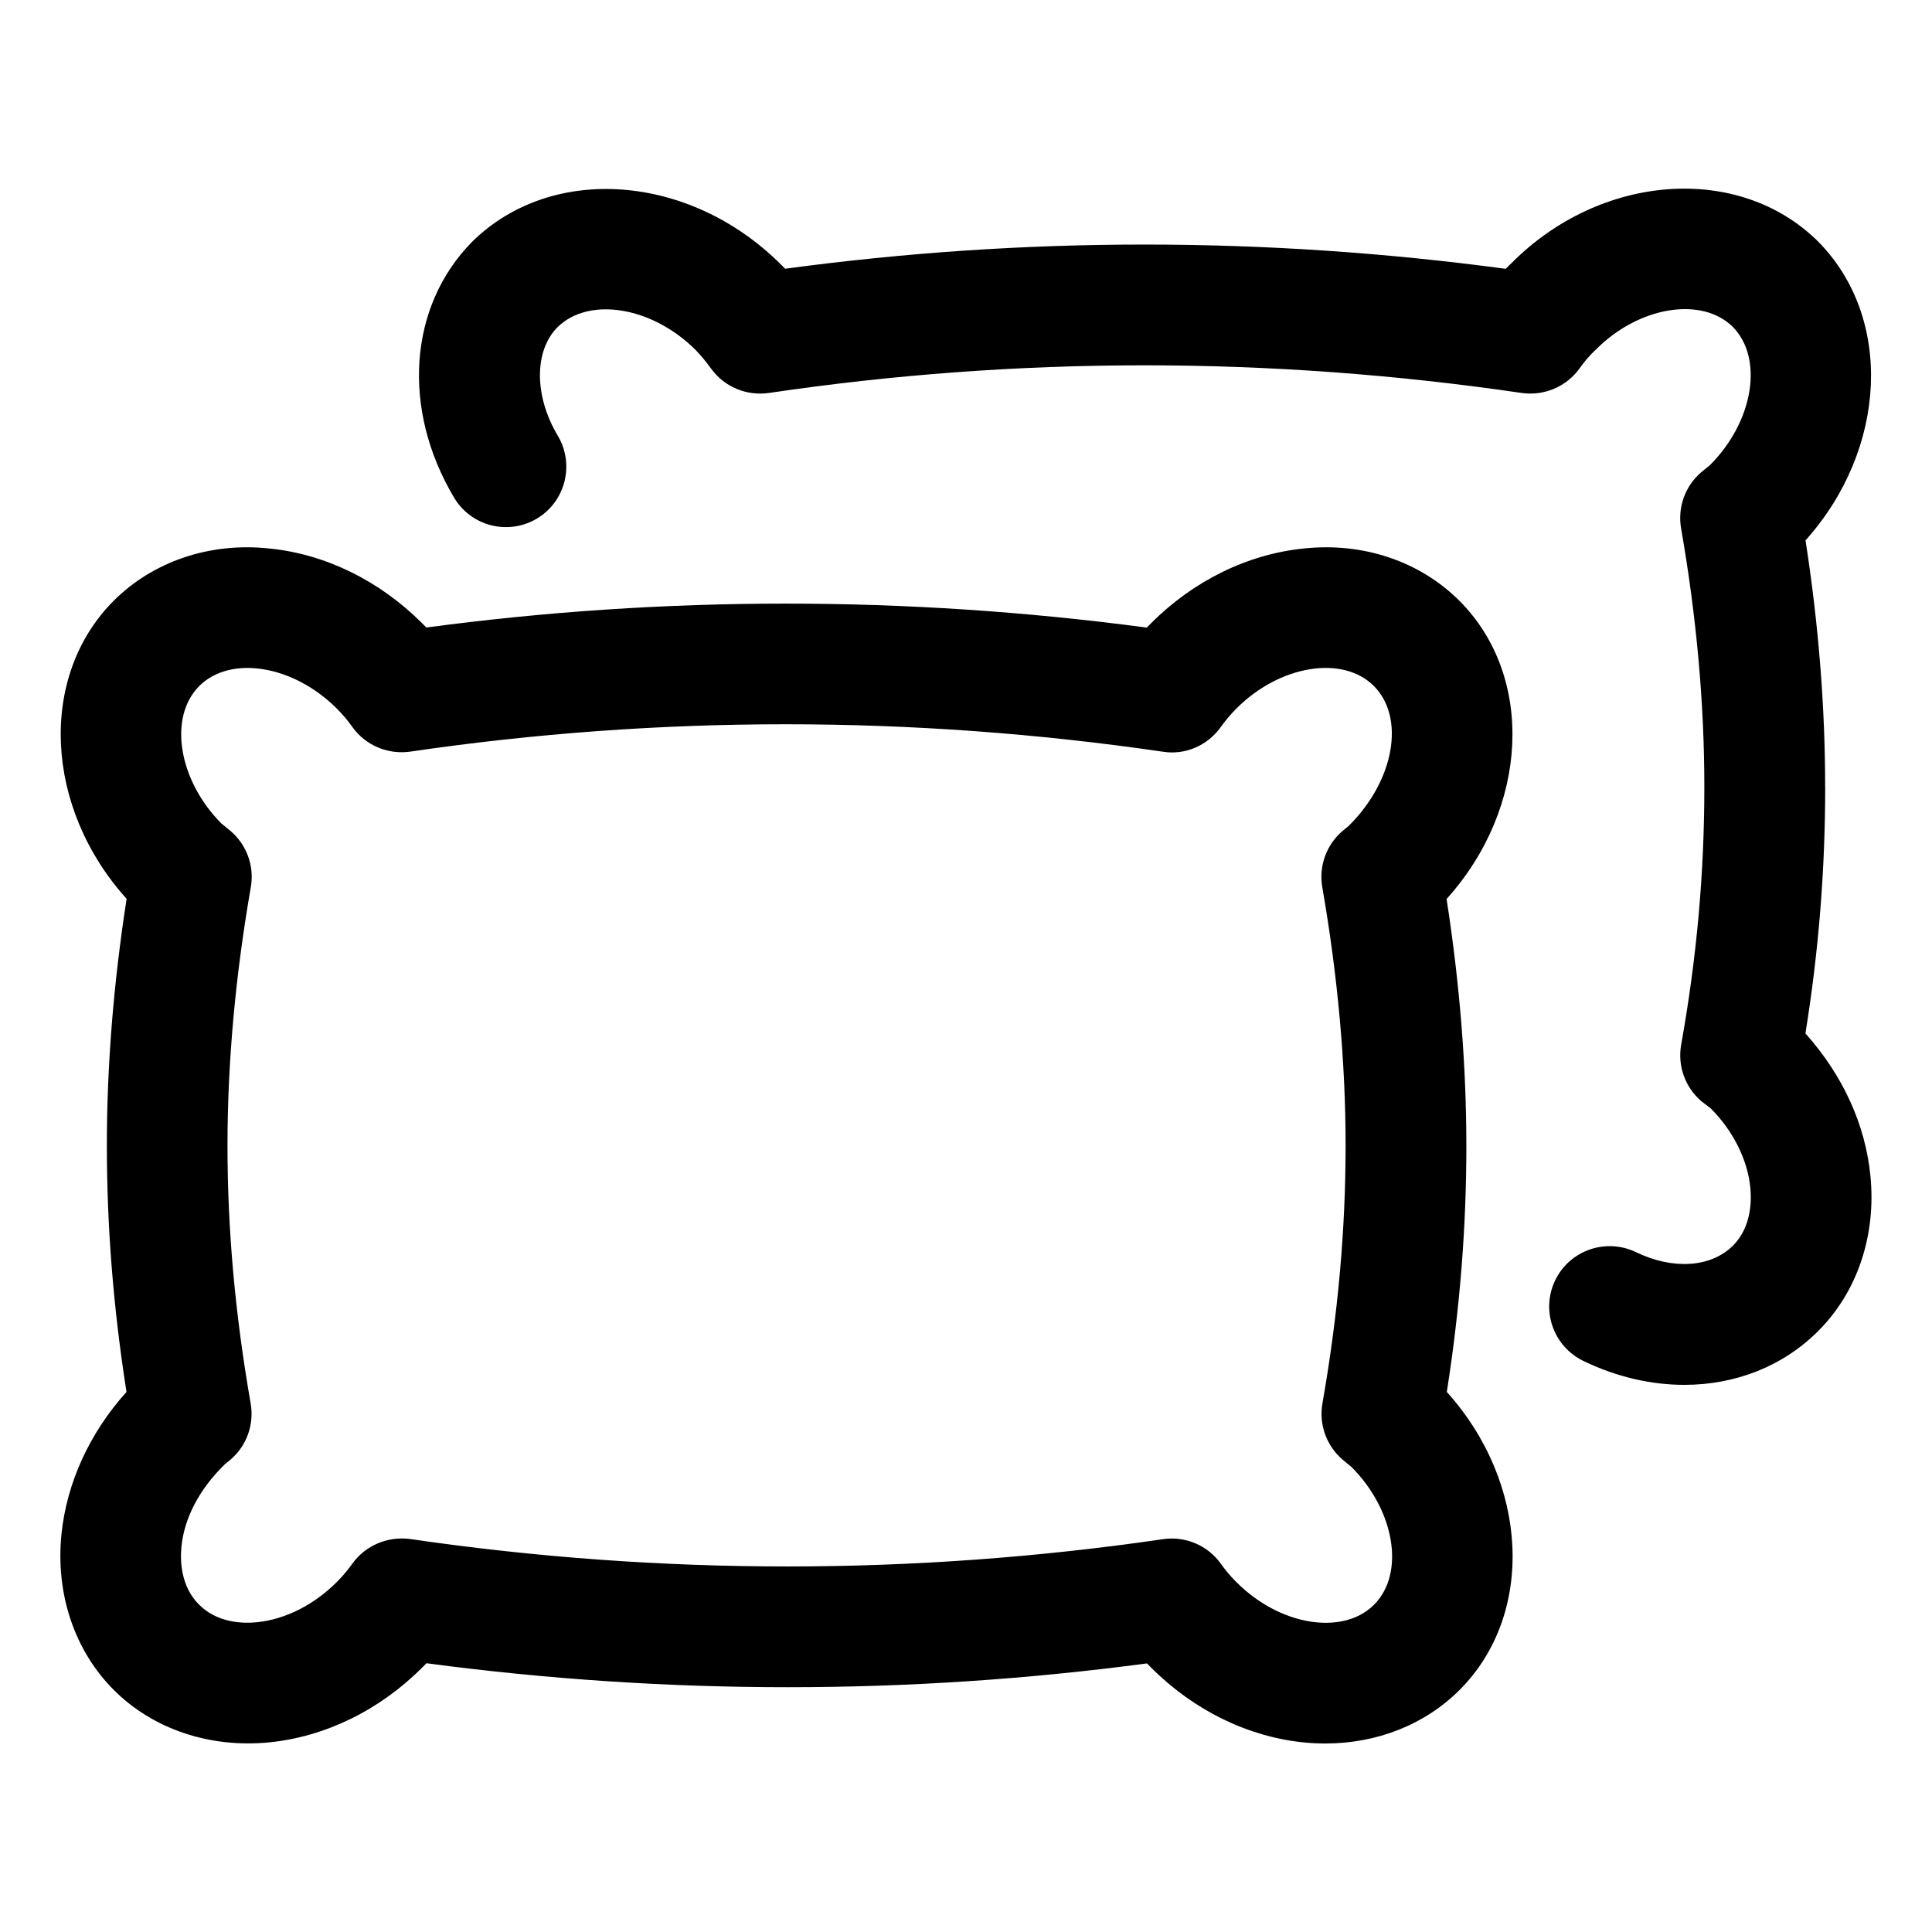
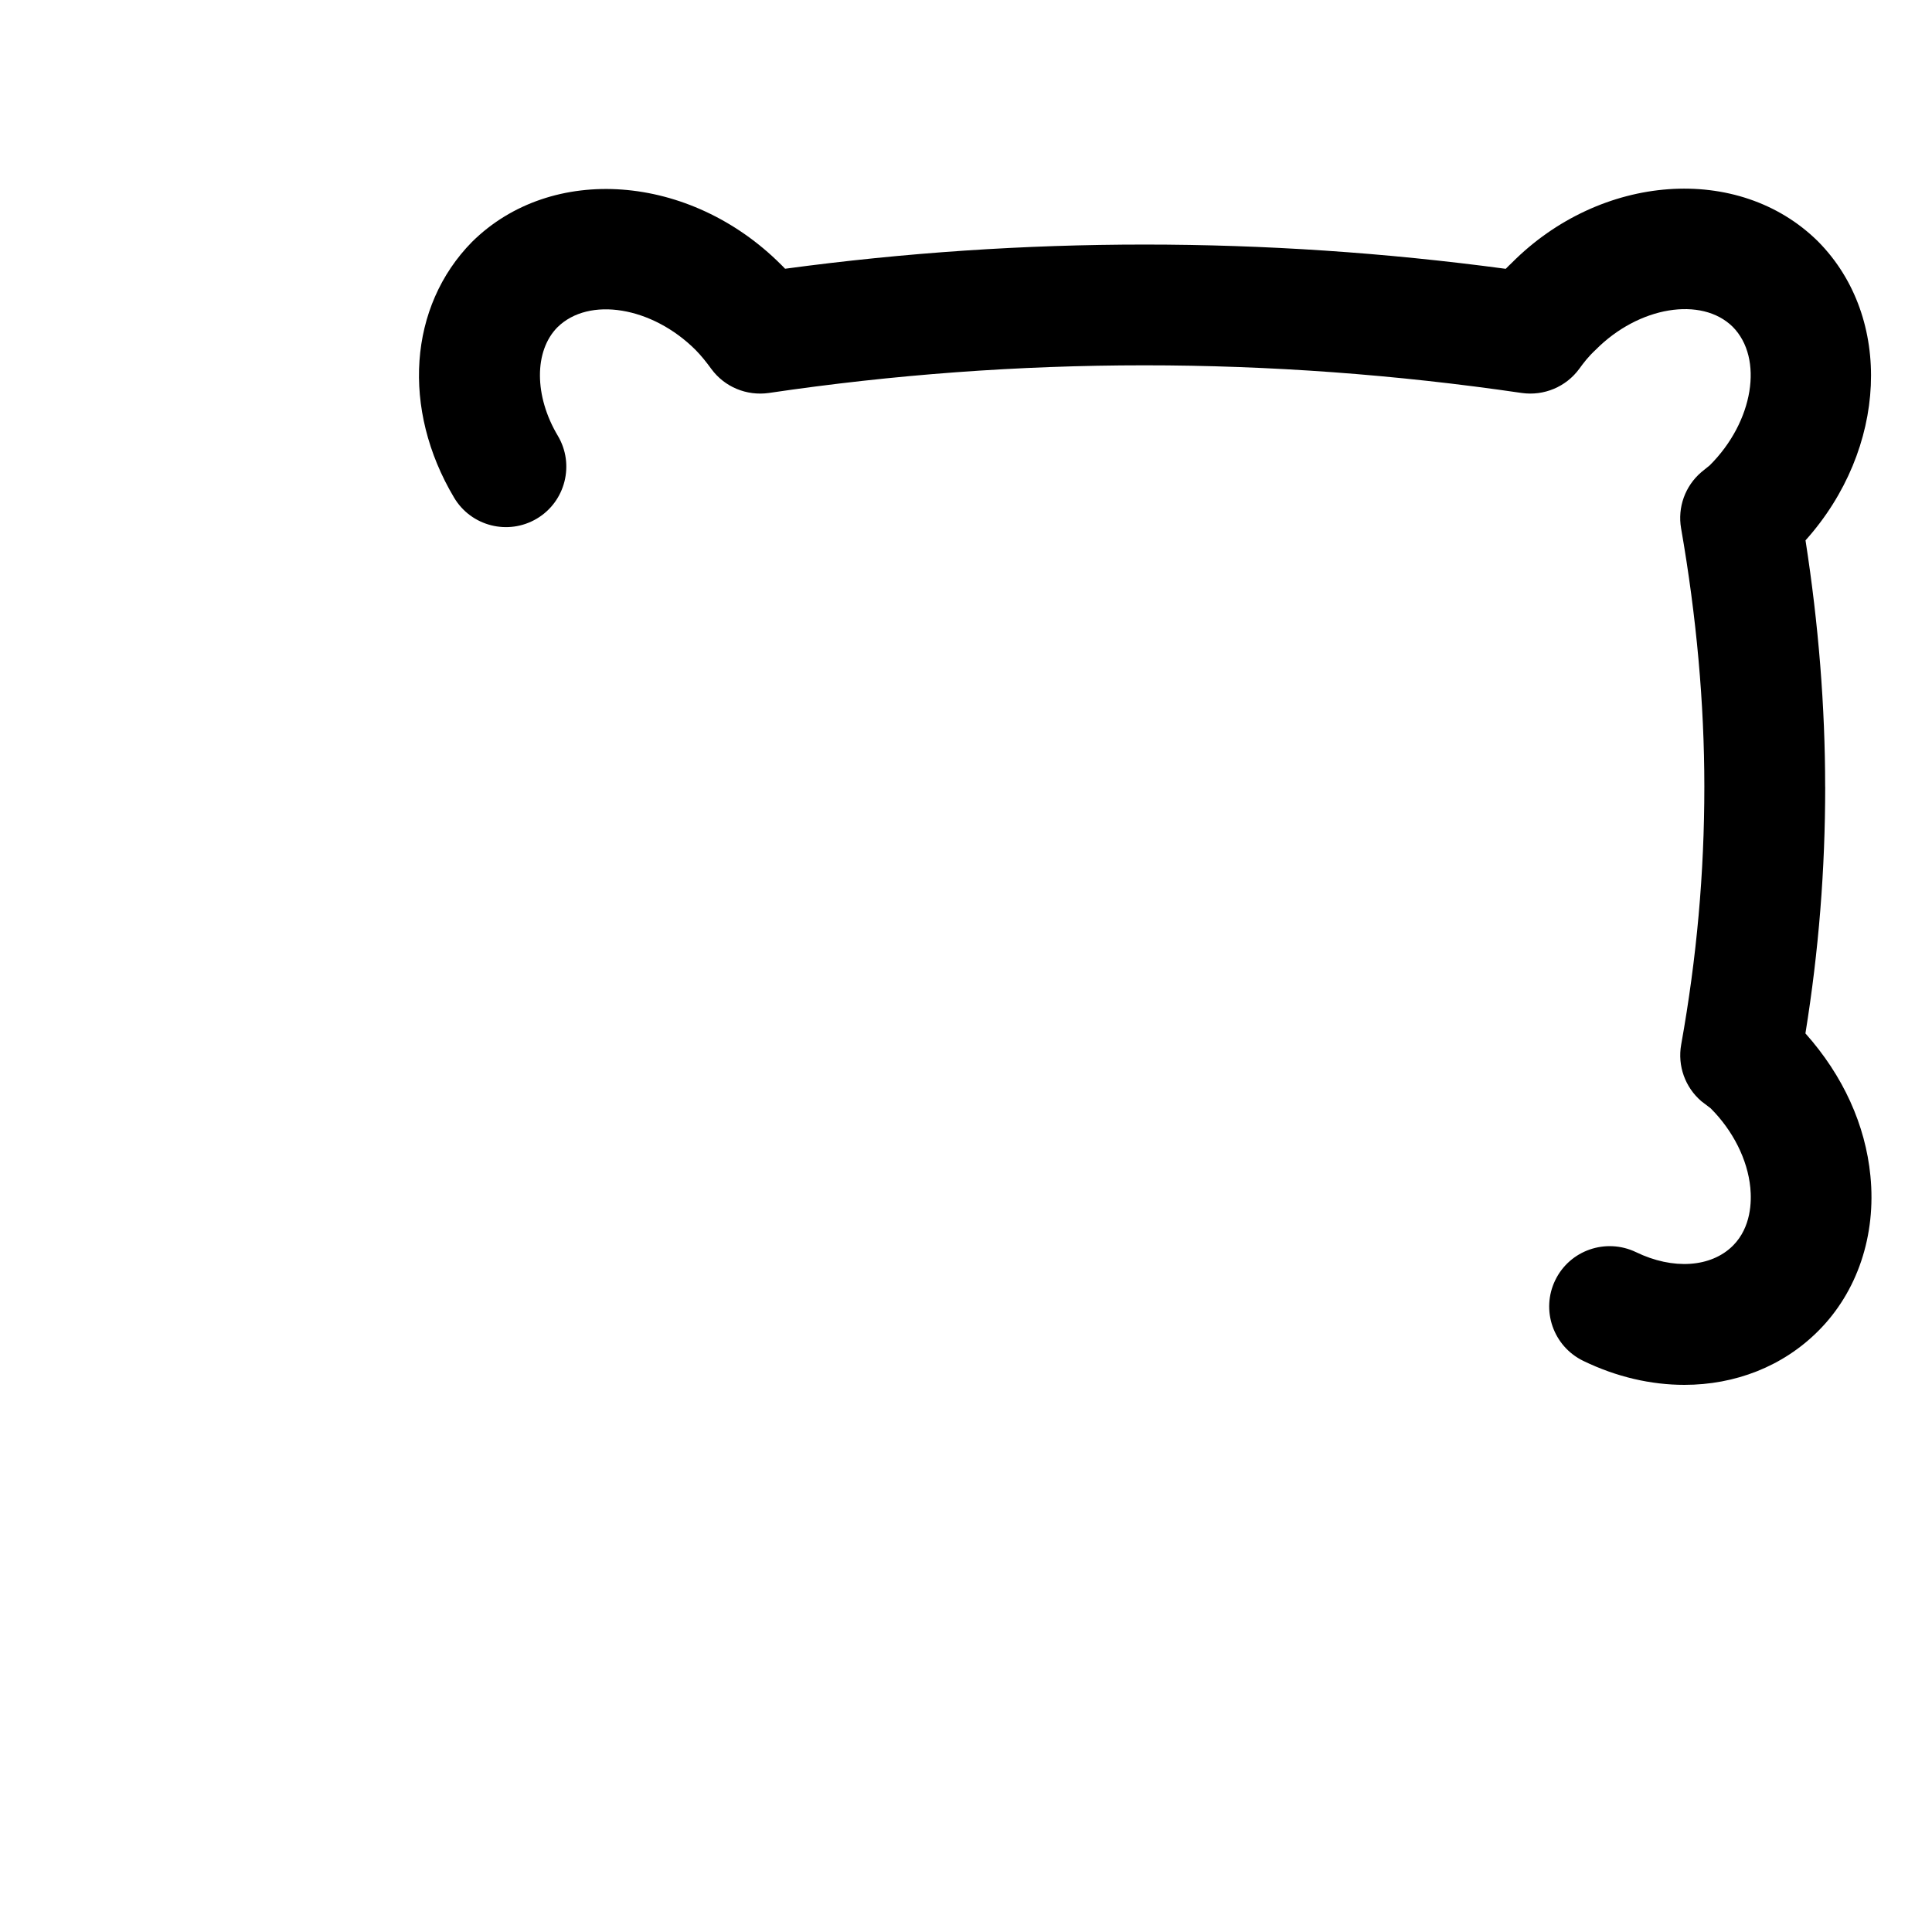
<svg xmlns="http://www.w3.org/2000/svg" viewBox="0 0 100 100" fill-rule="evenodd">
  <path d="m94.469 40.719c0-4.125-0.34-8.406-1.016-12.75 4.227-4.711 4.57-11.512 0.648-15.473-4.106-4.062-11.258-3.516-15.859 1.117-0.105 0.102-0.207 0.195-0.305 0.301-12.492-1.676-24.93-1.672-37.301-0.004-0.07-0.07-0.137-0.148-0.211-0.215-4.711-4.711-11.879-5.25-15.996-1.172-3.281 3.332-3.656 8.652-0.926 13.234 0.883 1.484 2.801 1.969 4.285 1.086 1.48-0.883 1.965-2.805 1.086-4.285-1.234-2.066-1.23-4.394-0.023-5.617 1.629-1.609 4.906-1.074 7.156 1.176 0.293 0.297 0.562 0.637 0.809 0.977 0.684 0.934 1.824 1.41 2.981 1.246 12.895-1.906 25.918-1.91 38.965 0 1.152 0.164 2.293-0.316 2.977-1.246 0.227-0.312 0.469-0.633 0.852-0.988 2.227-2.25 5.484-2.777 7.094-1.191 1.609 1.629 1.082 4.91-1.191 7.172l-0.43 0.348c-0.84 0.715-1.242 1.824-1.051 2.914 0.797 4.57 1.203 9.066 1.203 13.367 0 4.473-0.391 8.84-1.199 13.355-0.195 1.094 0.203 2.207 1.047 2.93l0.477 0.363c1.164 1.164 1.914 2.664 2.055 4.109 0.07 0.715 0.047 2.051-0.898 3-1.133 1.133-3.106 1.266-5.023 0.336-1.555-0.742-3.422-0.102-4.176 1.453-0.754 1.555-0.102 3.422 1.449 4.176 1.723 0.836 3.512 1.242 5.234 1.242 2.625 0 5.094-0.949 6.93-2.789 2.023-2.019 3.008-4.949 2.699-8.035-0.258-2.617-1.398-5.164-3.363-7.367 0.691-4.289 1.023-8.484 1.023-12.77z" />
-   <path d="m75.898 59.289c0-4.102-0.344-8.383-1.023-12.758 4.25-4.711 4.59-11.504 0.664-15.434-2.031-2.031-4.961-3.039-8.055-2.707-2.894 0.289-5.703 1.664-7.902 3.867-0.074 0.074-0.148 0.152-0.227 0.227-12.48-1.66-24.977-1.648-37.289-0.004-0.07-0.074-0.145-0.148-0.219-0.223-2.203-2.203-5.012-3.582-7.906-3.867-3.086-0.332-6.016 0.672-8.051 2.699-3.93 3.934-3.586 10.727 0.664 15.434-0.68 4.371-1.023 8.66-1.023 12.758 0 4.207 0.332 8.398 1.016 12.766-1.91 2.117-3.098 4.711-3.367 7.375-0.309 3.086 0.68 6.019 2.711 8.051 2.027 2.027 4.961 3.016 8.055 2.711 2.894-0.293 5.703-1.664 7.902-3.867 0.074-0.074 0.148-0.152 0.227-0.227 12.48 1.656 24.949 1.648 37.293 0.008 0.07 0.07 0.141 0.148 0.215 0.219 2.207 2.207 5.012 3.582 7.906 3.871 0.375 0.039 0.742 0.055 1.113 0.055 2.668 0 5.152-0.977 6.941-2.766 3.93-3.93 3.59-10.719-0.656-15.43 0.684-4.367 1.012-8.555 1.012-12.758zm-4.777 23.77c-0.957 0.961-2.289 0.984-3.008 0.91-1.445-0.148-2.941-0.898-4.121-2.082-0.305-0.301-0.57-0.625-0.812-0.961-0.59-0.82-1.539-1.293-2.535-1.293-0.148 0-0.301 0.012-0.453 0.035-12.859 1.875-25.93 1.891-38.961-0.008-1.141-0.156-2.305 0.32-2.984 1.262-0.242 0.336-0.512 0.664-0.824 0.973-1.172 1.172-2.668 1.926-4.113 2.07-0.711 0.074-2.051 0.051-3.008-0.91-0.961-0.961-0.98-2.293-0.91-3.008 0.145-1.445 0.898-2.941 2.238-4.25 0.023-0.023 0.273-0.227 0.301-0.246 0.836-0.715 1.234-1.82 1.043-2.91-0.805-4.617-1.199-8.988-1.199-13.359 0-4.262 0.406-8.762 1.207-13.363 0.191-1.09-0.211-2.195-1.055-2.914-0.023-0.023-0.434-0.352-0.461-0.375-2.234-2.242-2.766-5.504-1.152-7.121 1.617-1.617 4.875-1.082 7.117 1.164 0.305 0.305 0.574 0.625 0.812 0.961 0.68 0.949 1.836 1.434 2.992 1.27 12.836-1.883 25.922-1.895 38.957 0.004 1.148 0.188 2.305-0.32 2.984-1.262 0.242-0.336 0.512-0.664 0.82-0.973 2.246-2.25 5.504-2.781 7.117-1.164 1.617 1.617 1.086 4.879-1.312 7.246-0.027 0.023-0.281 0.227-0.305 0.25-0.844 0.715-1.242 1.824-1.055 2.914 0.801 4.602 1.207 9.102 1.207 13.363 0 4.371-0.391 8.742-1.199 13.359-0.191 1.086 0.207 2.191 1.043 2.91 0.023 0.023 0.441 0.363 0.465 0.383 2.246 2.25 2.777 5.512 1.164 7.125z" />
</svg>